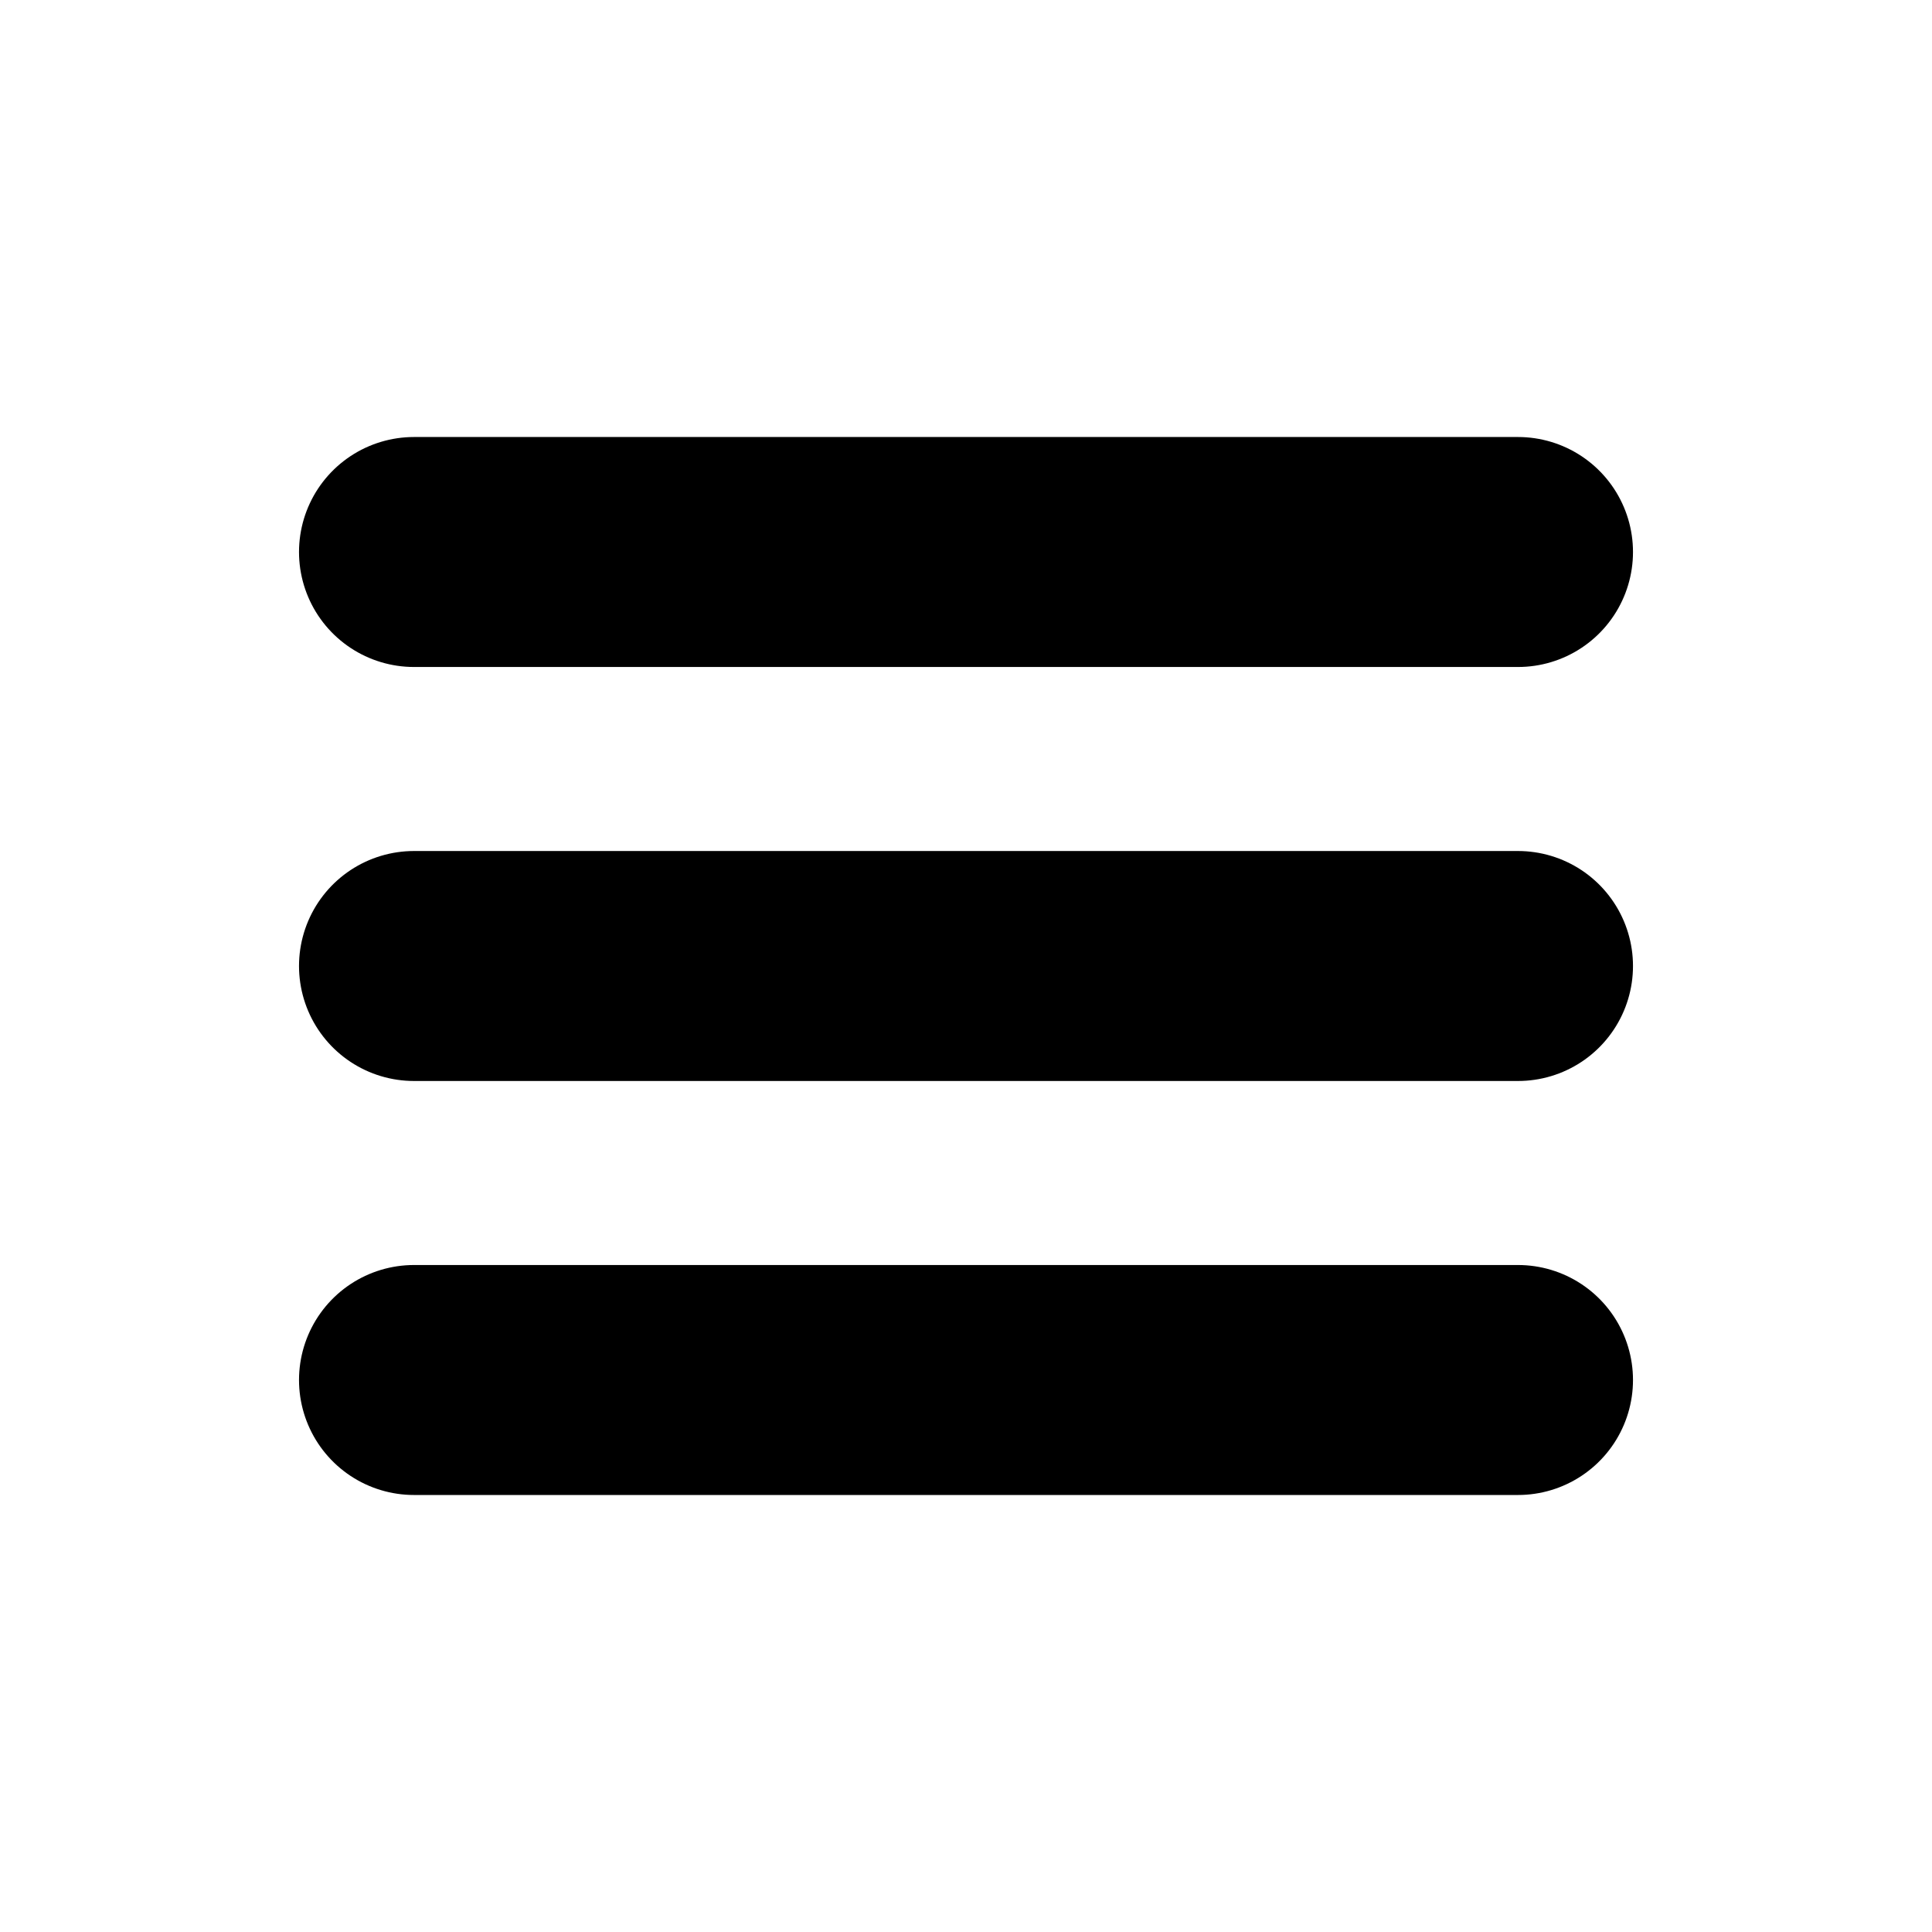
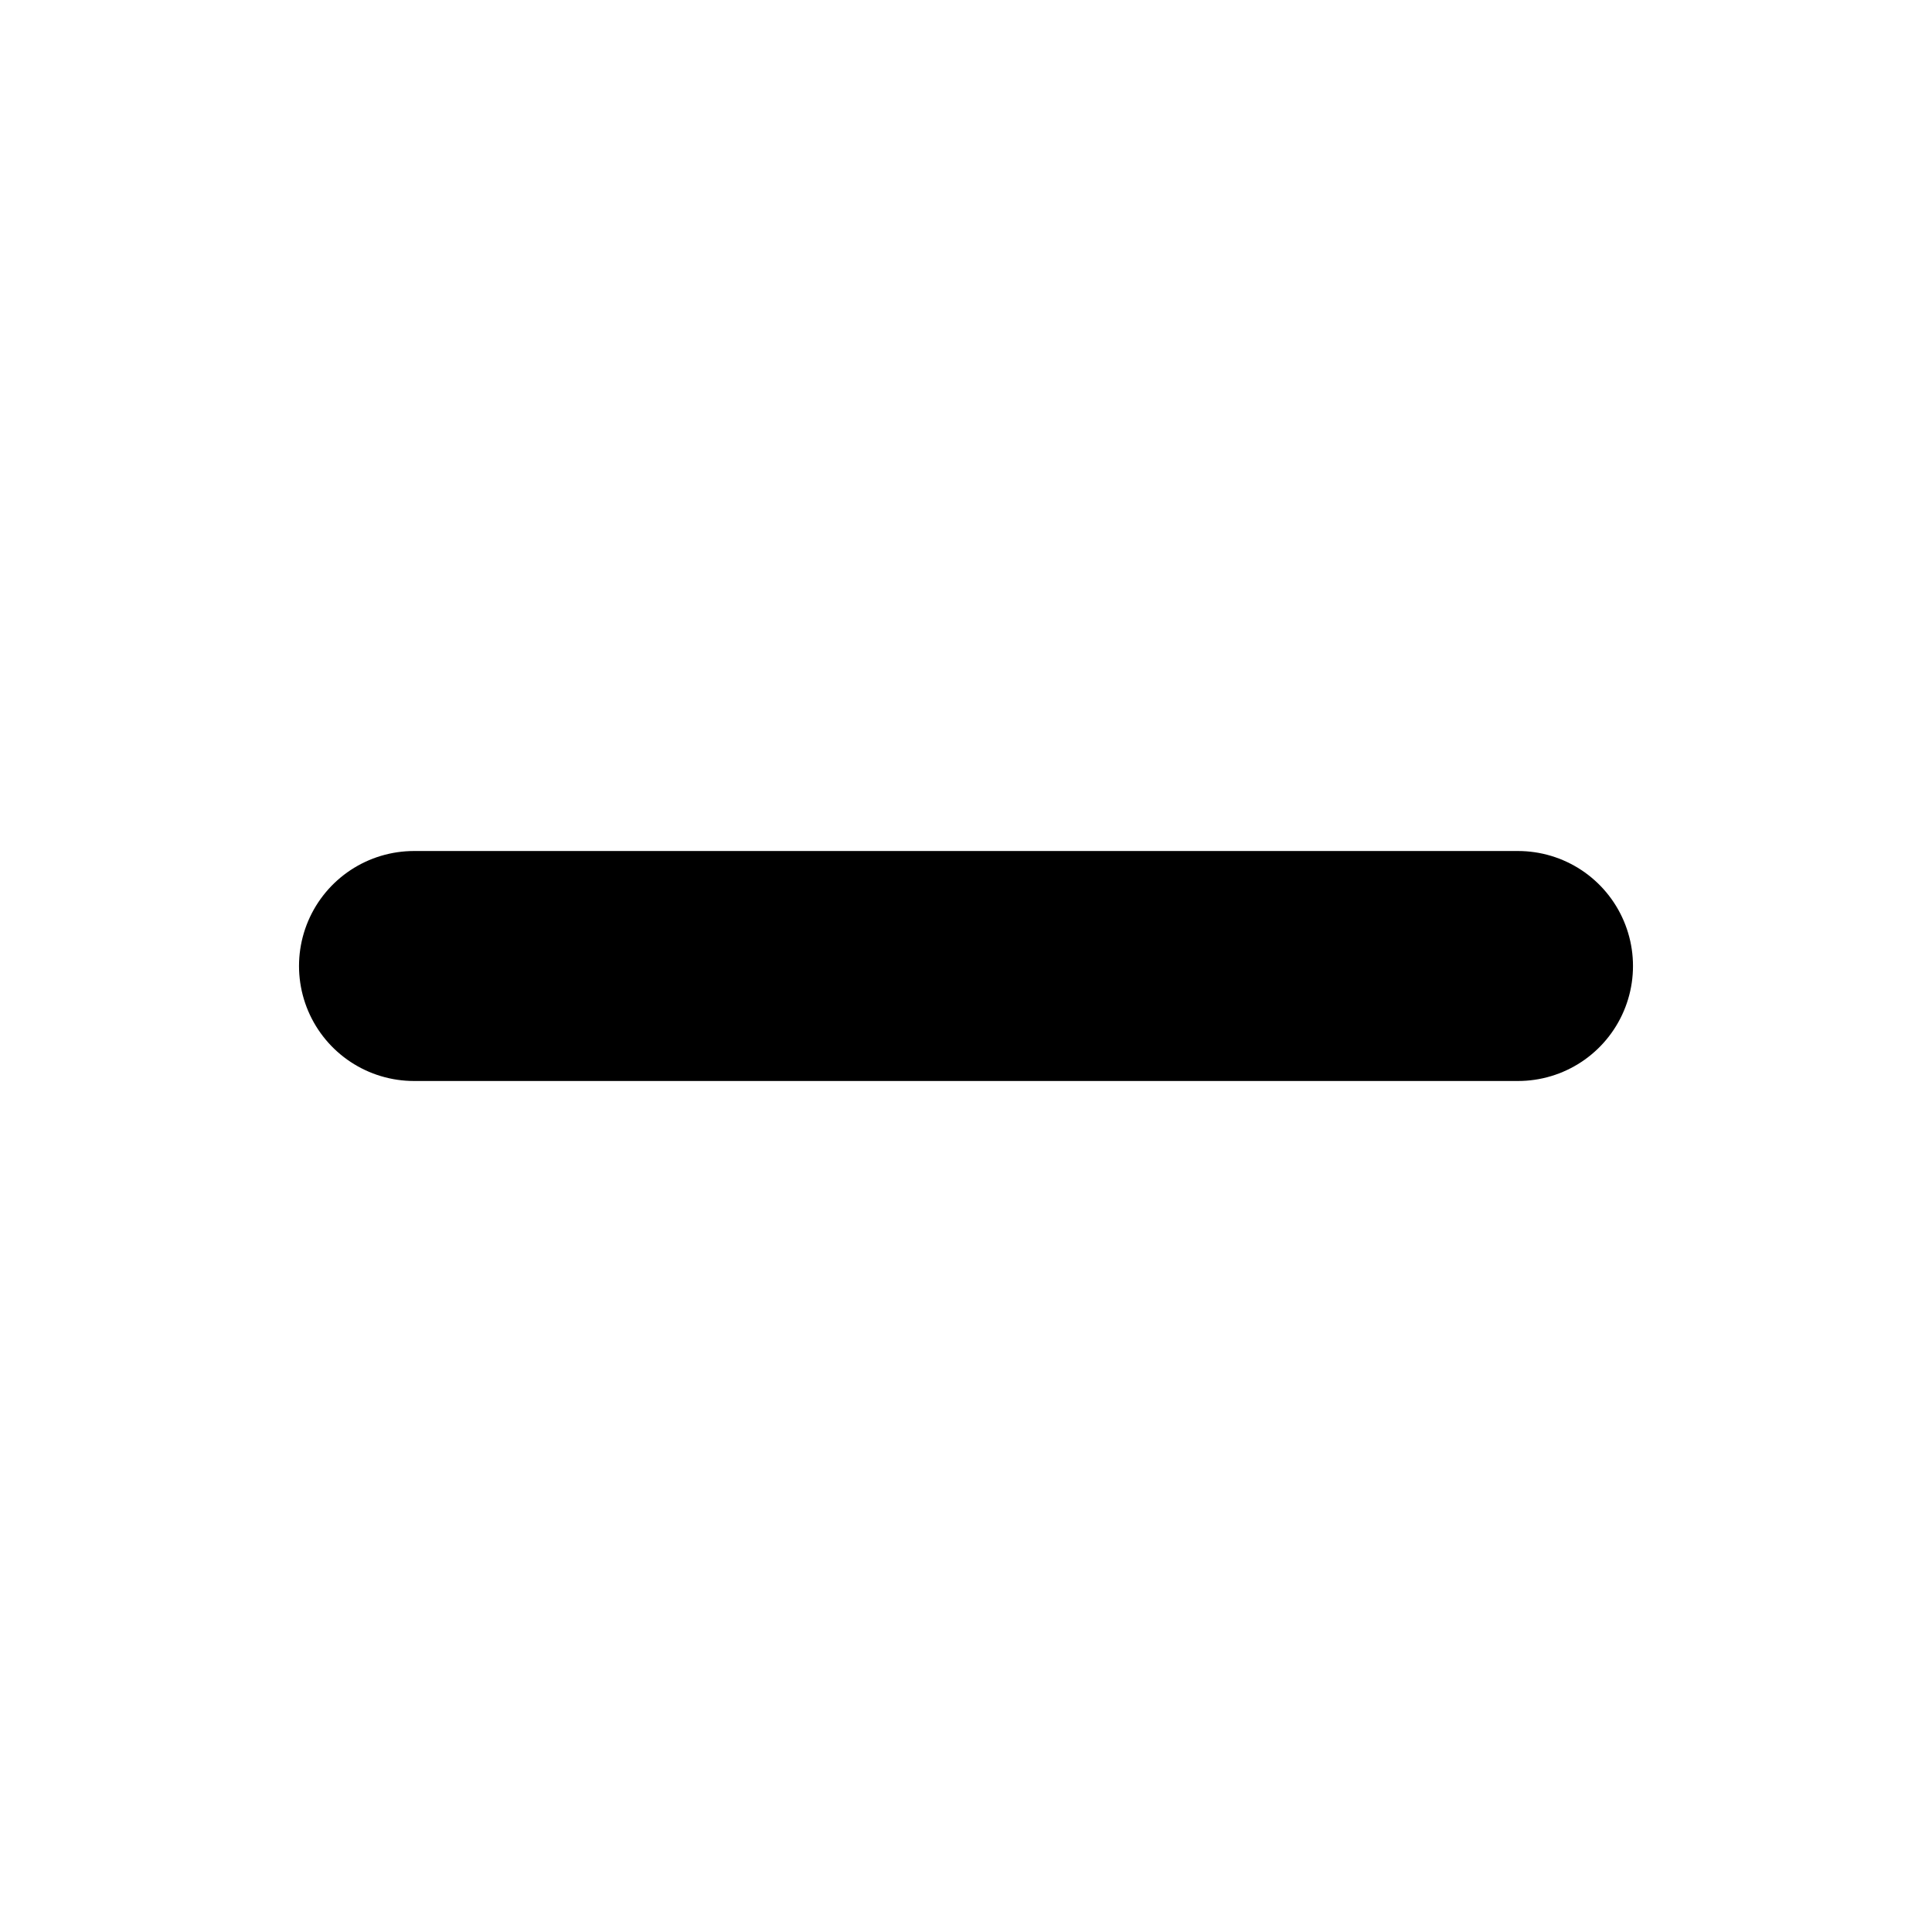
<svg xmlns="http://www.w3.org/2000/svg" width="28" height="28" viewBox="0 0 28 28" fill="none">
-   <path d="M6 8H22" stroke="black" stroke-width="3.333" stroke-linecap="round" stroke-linejoin="round" />
  <path d="M6 14H22" stroke="black" stroke-width="3.333" stroke-linecap="round" stroke-linejoin="round" />
-   <path d="M6 20H22" stroke="black" stroke-width="3.333" stroke-linecap="round" stroke-linejoin="round" />
</svg>